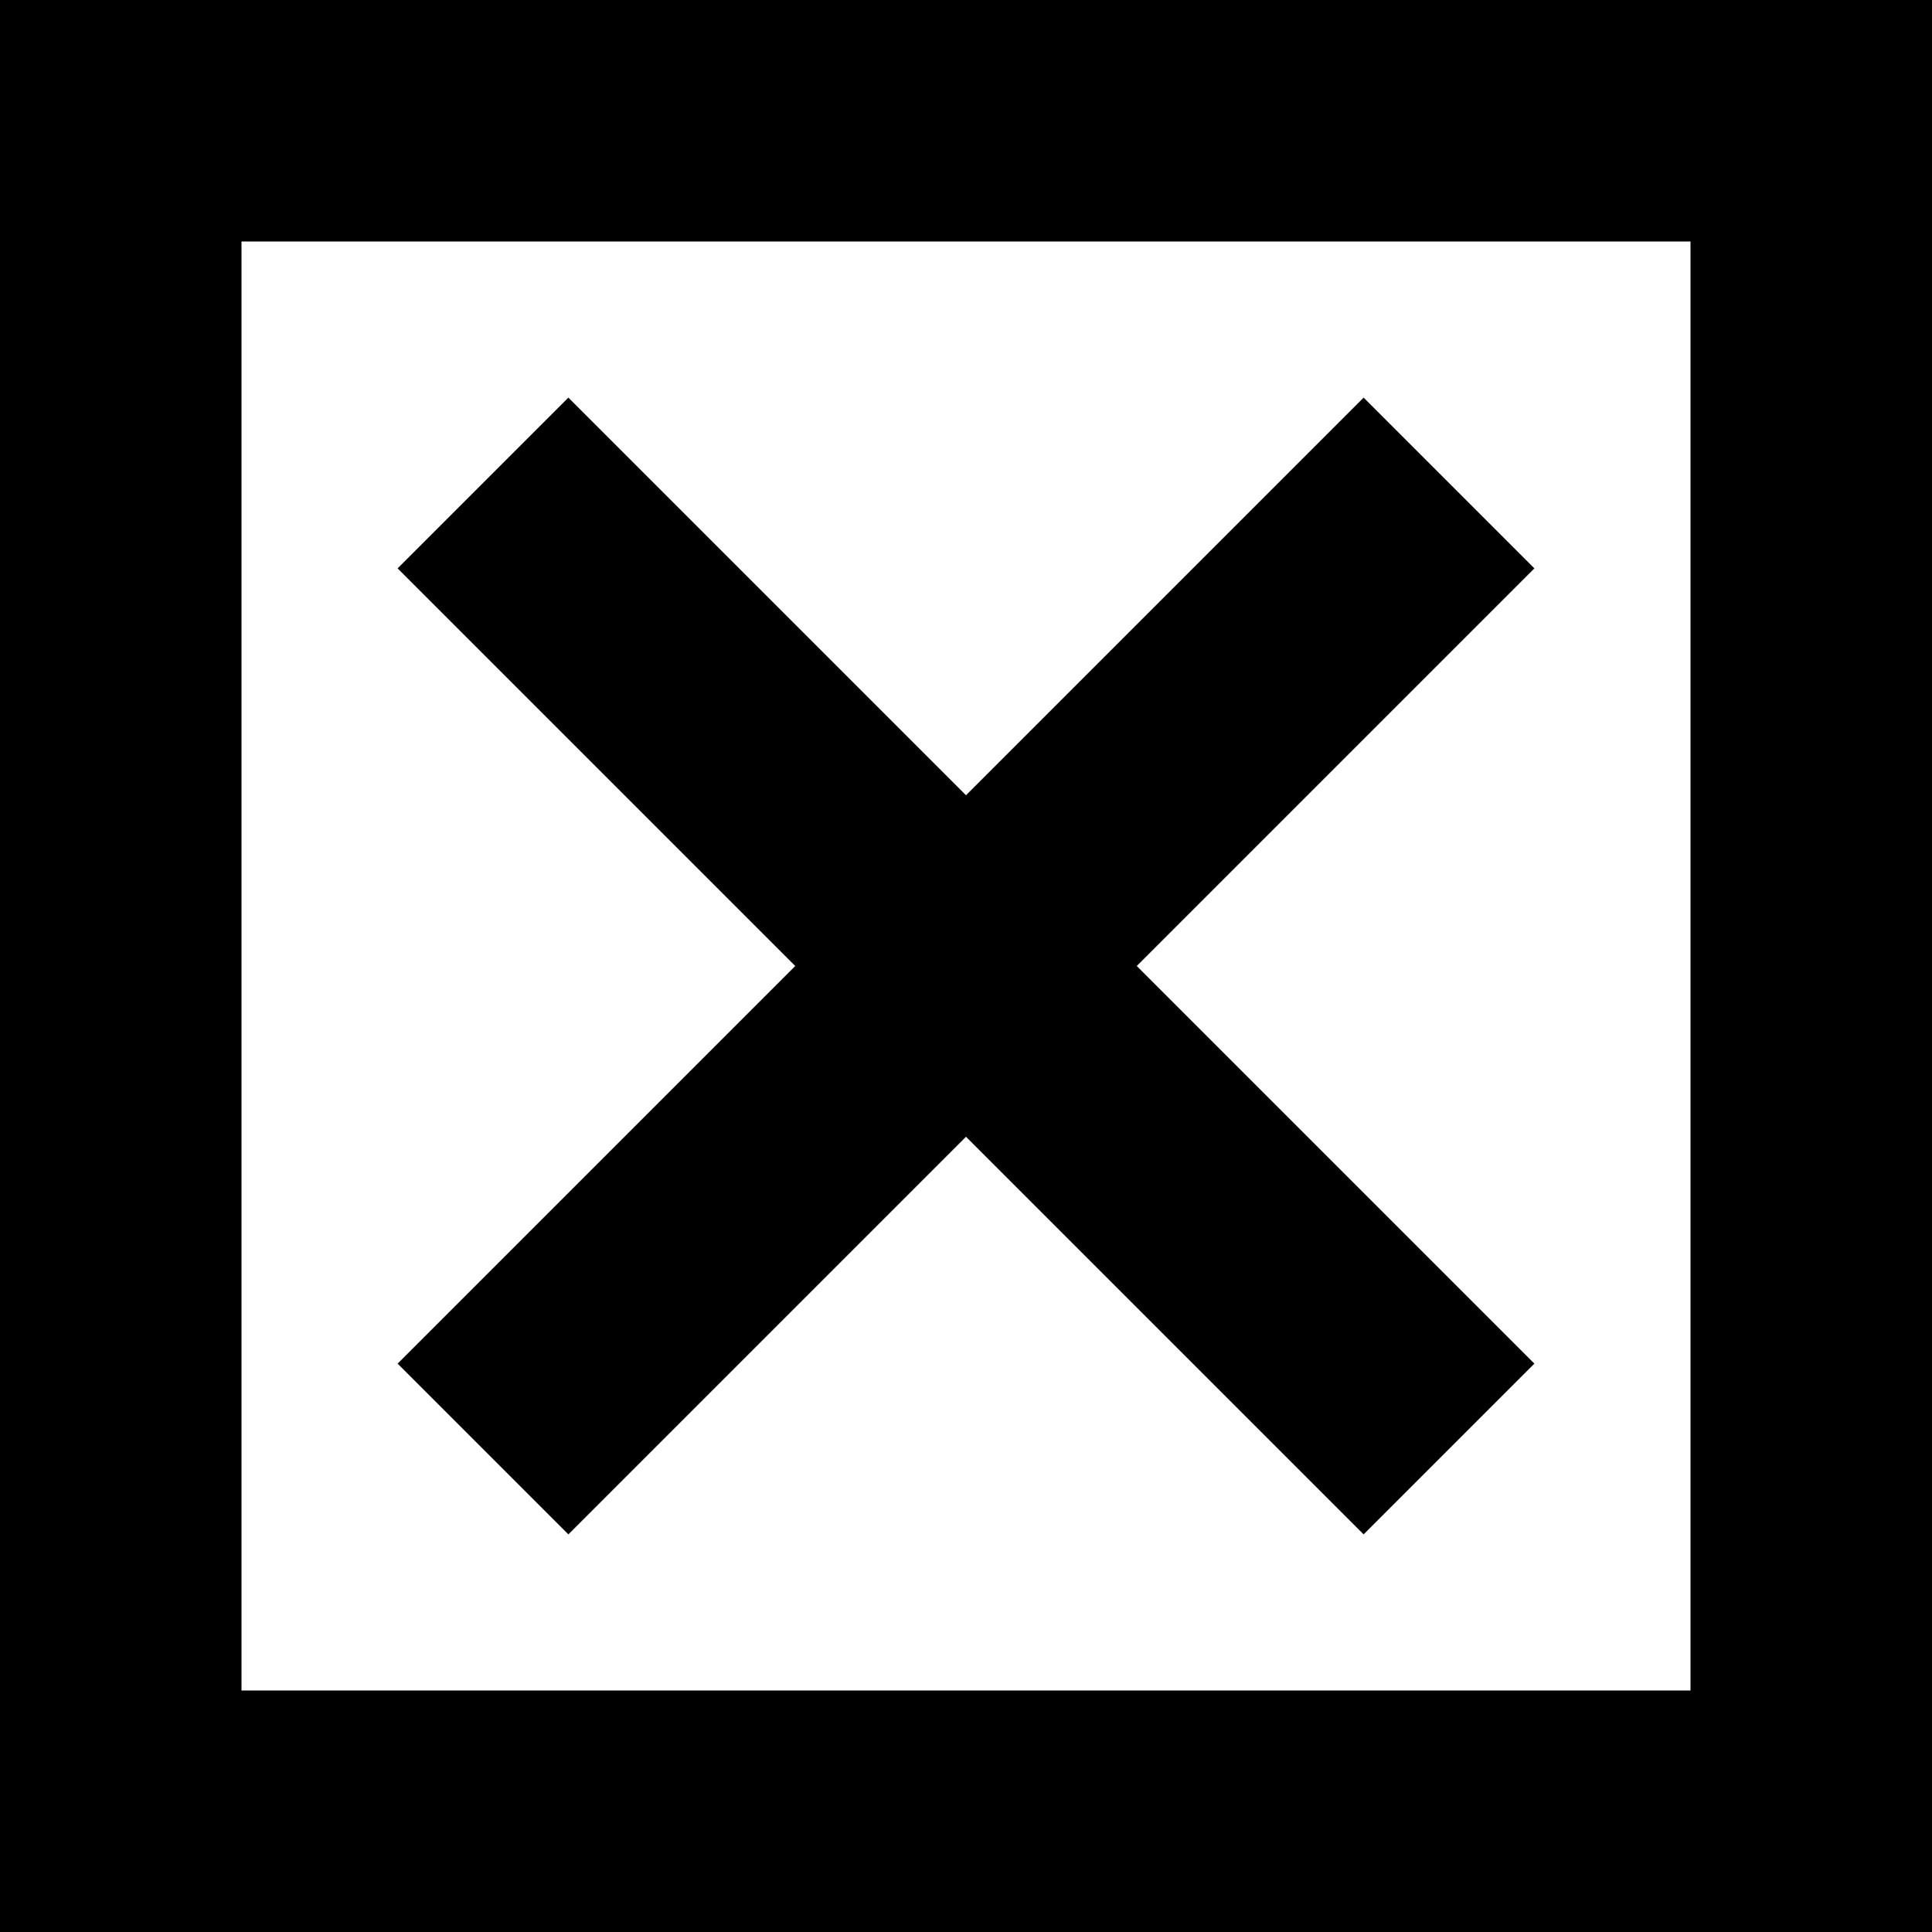
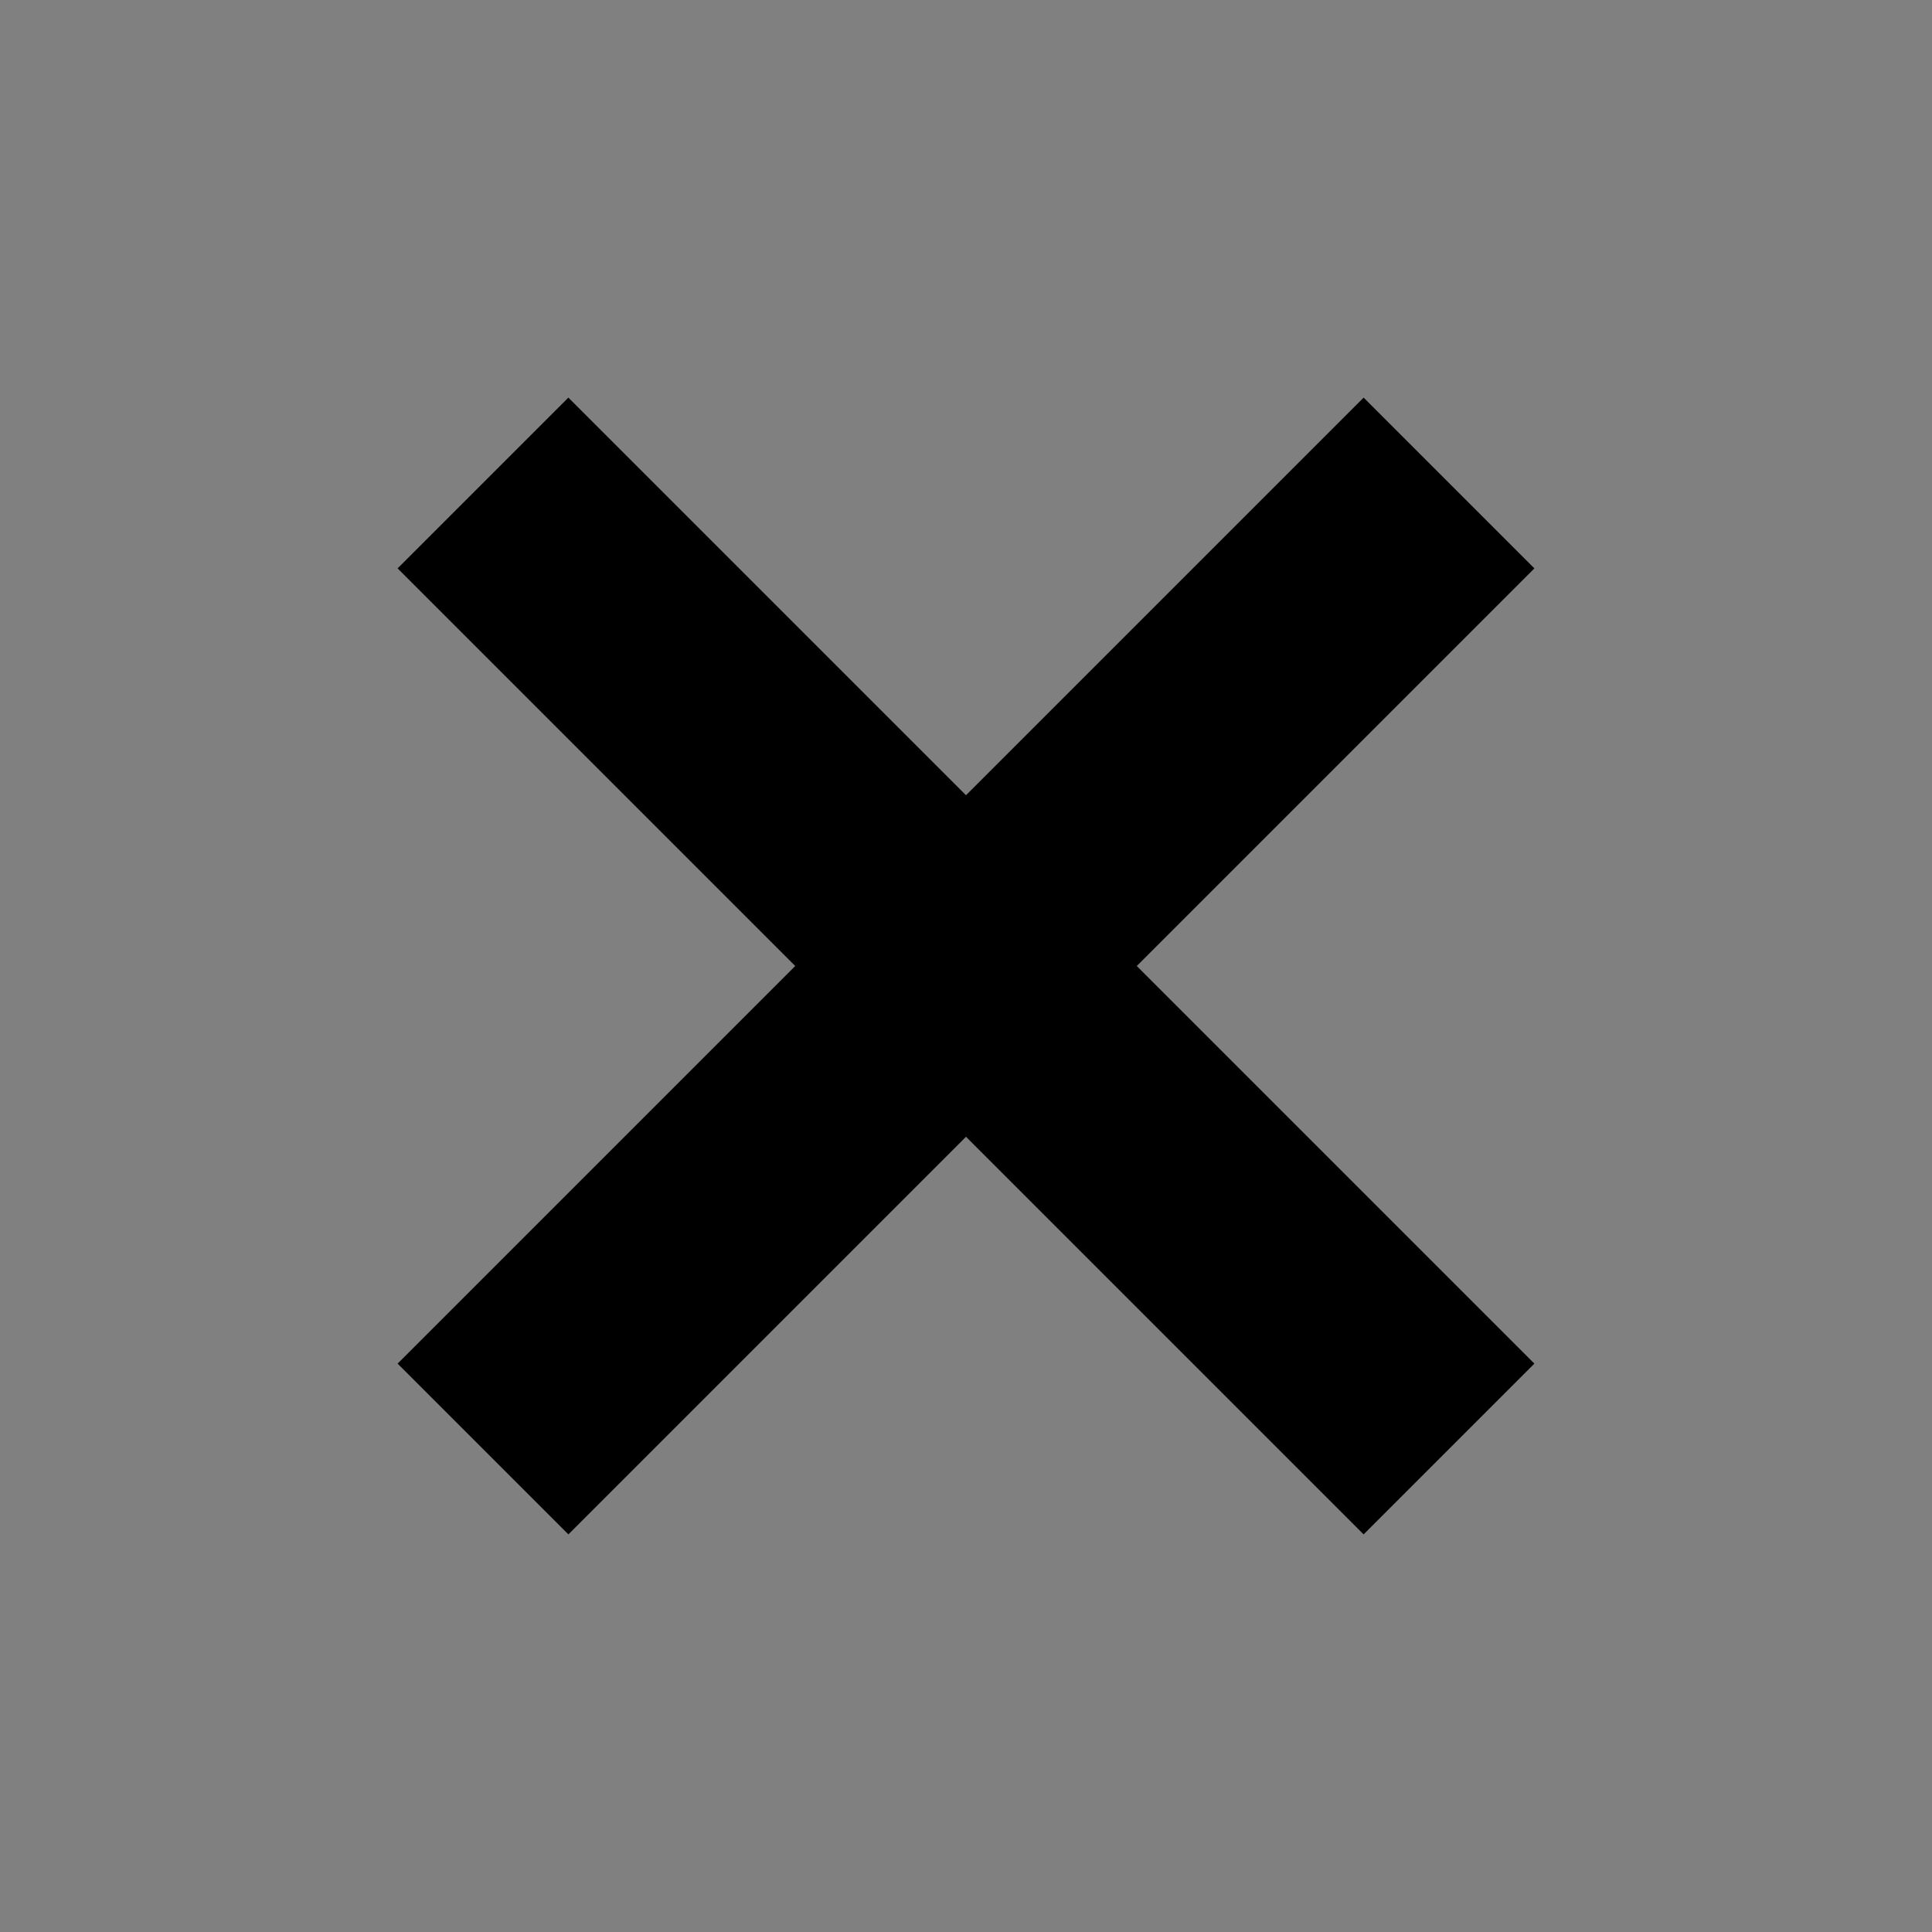
<svg xmlns="http://www.w3.org/2000/svg" width="16" height="16">
  <rect width="100%" height="100%" fill="#808080" stroke="none" />
-   <rect x="1" y="1" width="14" height="14" fill="white" stroke="black" stroke-width="2" />
  <line x1="4" y1="4" x2="12" y2="12" stroke="black" stroke-width="2" />
  <line x1="12" y1="4" x2="4" y2="12" stroke="black" stroke-width="2" />
</svg>